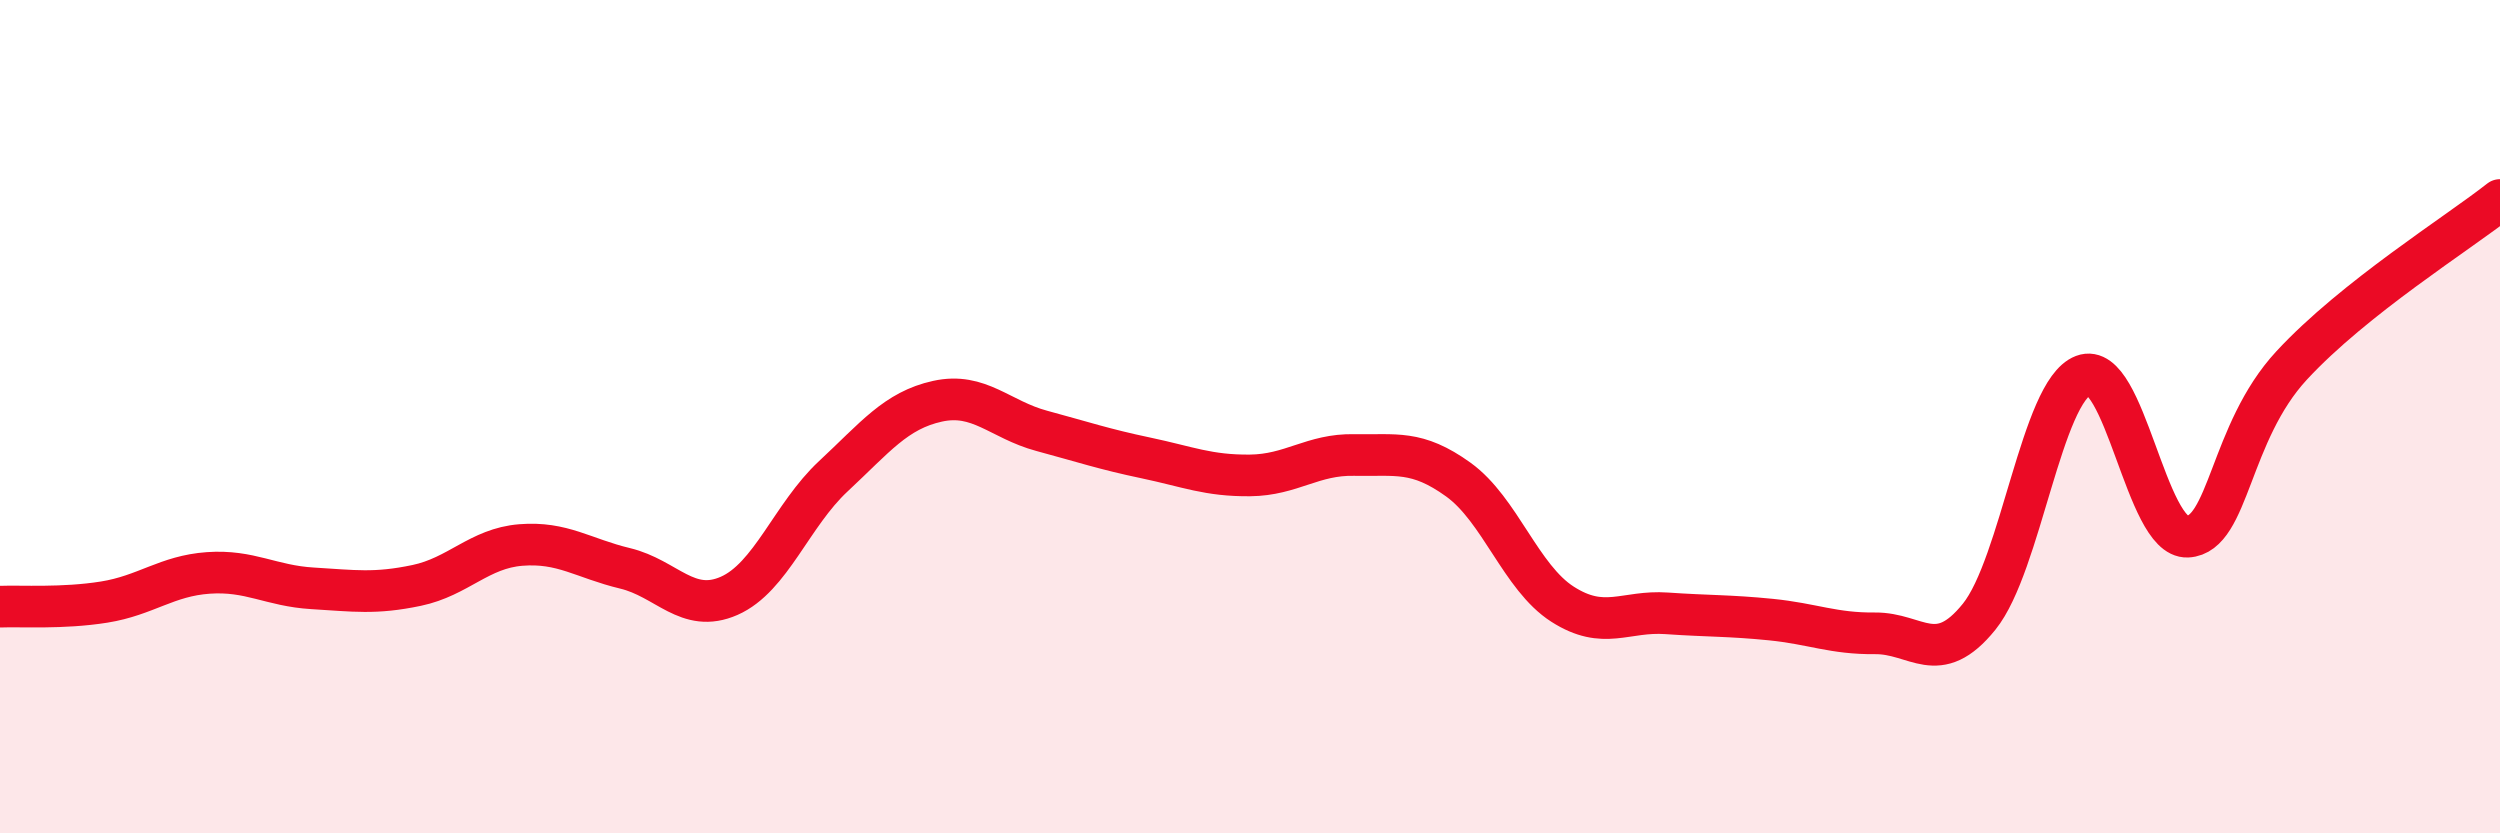
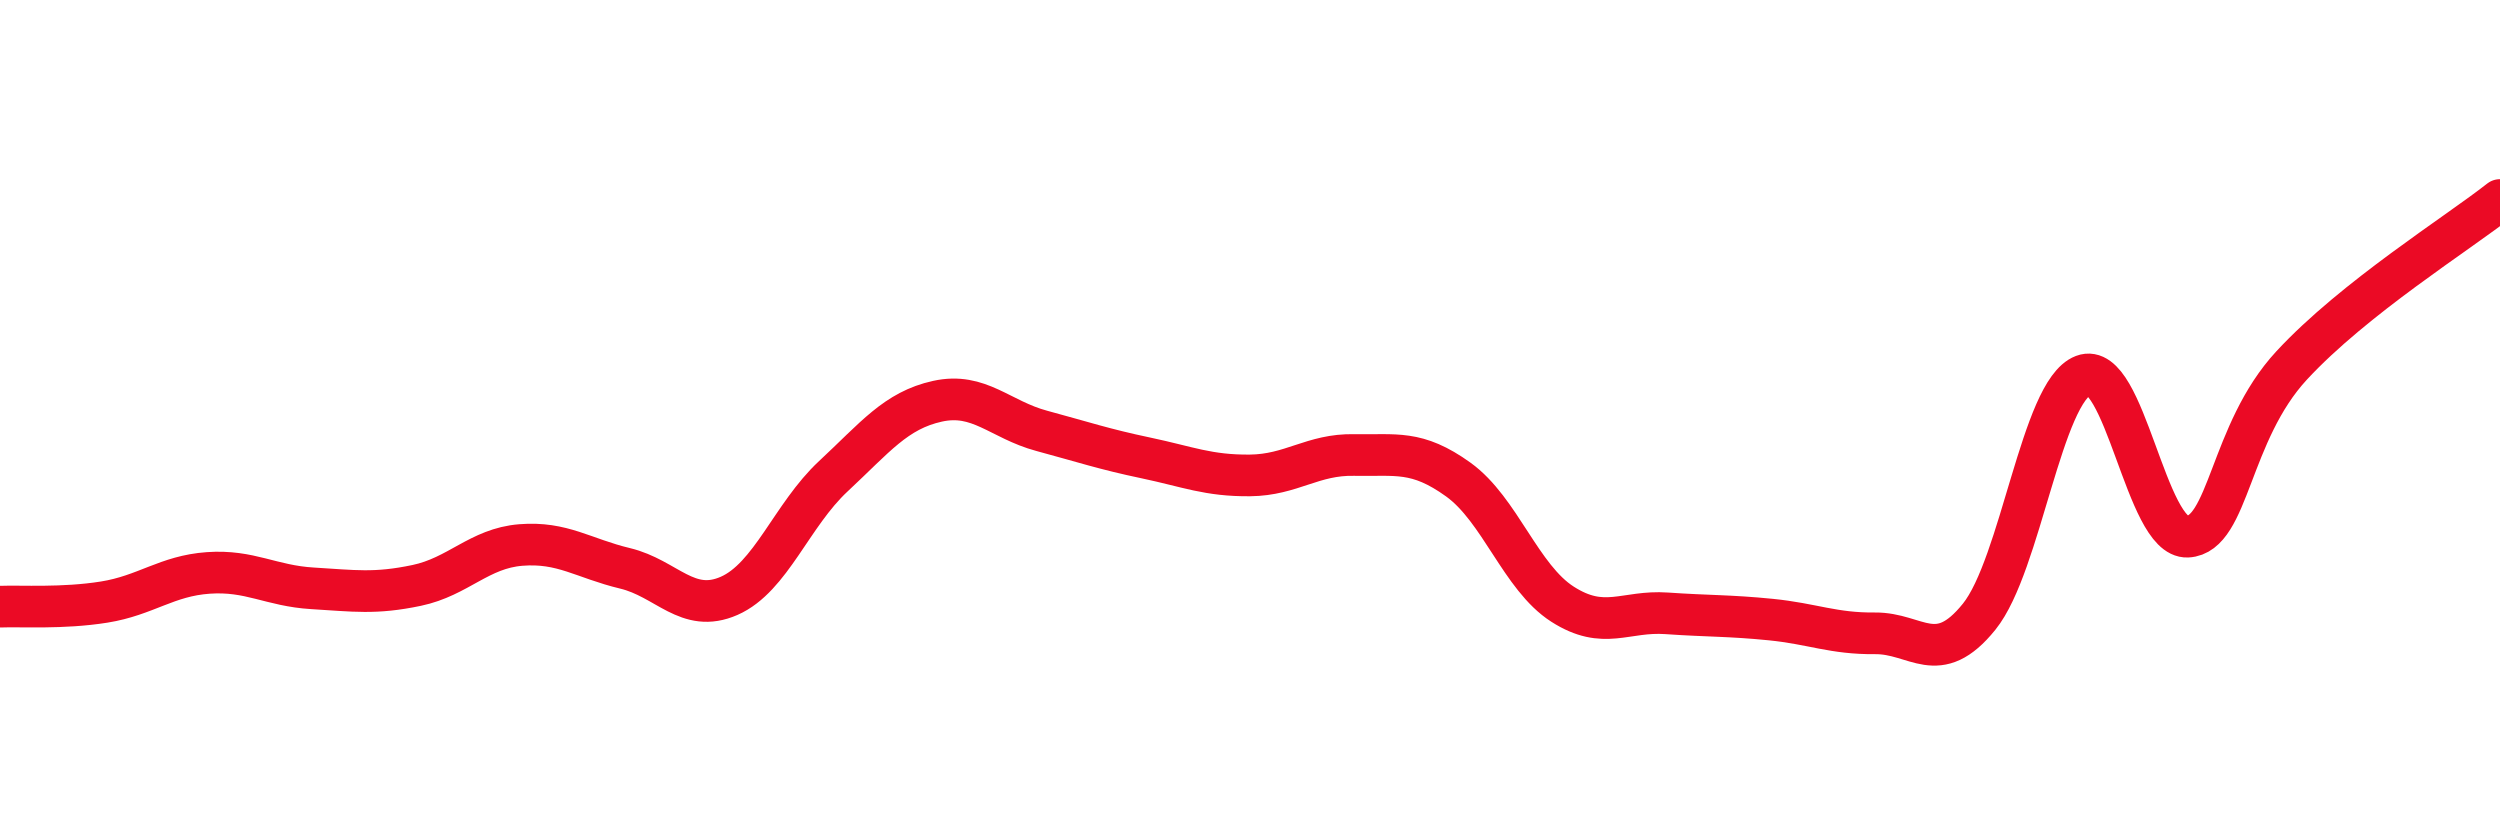
<svg xmlns="http://www.w3.org/2000/svg" width="60" height="20" viewBox="0 0 60 20">
-   <path d="M 0,14.56 C 0.5,14.54 1.5,14.61 2.5,14.45 C 3.5,14.29 4,13.82 5,13.75 C 6,13.68 6.5,14.06 7.5,14.12 C 8.5,14.18 9,14.26 10,14.05 C 11,13.84 11.5,13.16 12.5,13.08 C 13.5,13 14,13.4 15,13.64 C 16,13.88 16.5,14.74 17.5,14.3 C 18.5,13.86 19,12.36 20,11.43 C 21,10.5 21.5,9.85 22.5,9.63 C 23.5,9.41 24,10.07 25,10.34 C 26,10.61 26.5,10.78 27.5,10.99 C 28.5,11.2 29,11.42 30,11.41 C 31,11.4 31.5,10.9 32.5,10.92 C 33.5,10.94 34,10.79 35,11.51 C 36,12.23 36.5,13.86 37.5,14.5 C 38.5,15.14 39,14.65 40,14.72 C 41,14.79 41.5,14.77 42.5,14.87 C 43.5,14.97 44,15.21 45,15.2 C 46,15.19 46.5,16.04 47.5,14.8 C 48.5,13.56 49,9.39 50,9.01 C 51,8.63 51.5,12.93 52.5,12.88 C 53.5,12.83 53.5,10.39 55,8.77 C 56.5,7.15 59,5.59 60,4.8L60 20L0 20Z" fill="#EB0A25" opacity="0.1" stroke-linecap="round" stroke-linejoin="round" />
  <path d="M 0,14.56 C 0.5,14.54 1.5,14.61 2.5,14.45 C 3.5,14.29 4,13.82 5,13.75 C 6,13.68 6.5,14.06 7.5,14.12 C 8.5,14.18 9,14.26 10,14.05 C 11,13.84 11.5,13.16 12.5,13.08 C 13.5,13 14,13.4 15,13.64 C 16,13.88 16.5,14.74 17.5,14.3 C 18.5,13.86 19,12.36 20,11.43 C 21,10.5 21.5,9.85 22.5,9.63 C 23.5,9.41 24,10.07 25,10.34 C 26,10.61 26.5,10.78 27.5,10.99 C 28.5,11.2 29,11.42 30,11.41 C 31,11.4 31.5,10.9 32.5,10.92 C 33.5,10.94 34,10.79 35,11.51 C 36,12.23 36.5,13.86 37.5,14.5 C 38.5,15.14 39,14.65 40,14.72 C 41,14.79 41.5,14.77 42.5,14.87 C 43.5,14.97 44,15.21 45,15.2 C 46,15.19 46.5,16.04 47.5,14.8 C 48.5,13.56 49,9.39 50,9.01 C 51,8.63 51.5,12.93 52.5,12.88 C 53.5,12.83 53.5,10.39 55,8.77 C 56.5,7.15 59,5.59 60,4.8" stroke="#EB0A25" stroke-width="1" fill="none" stroke-linecap="round" stroke-linejoin="round" />
</svg>